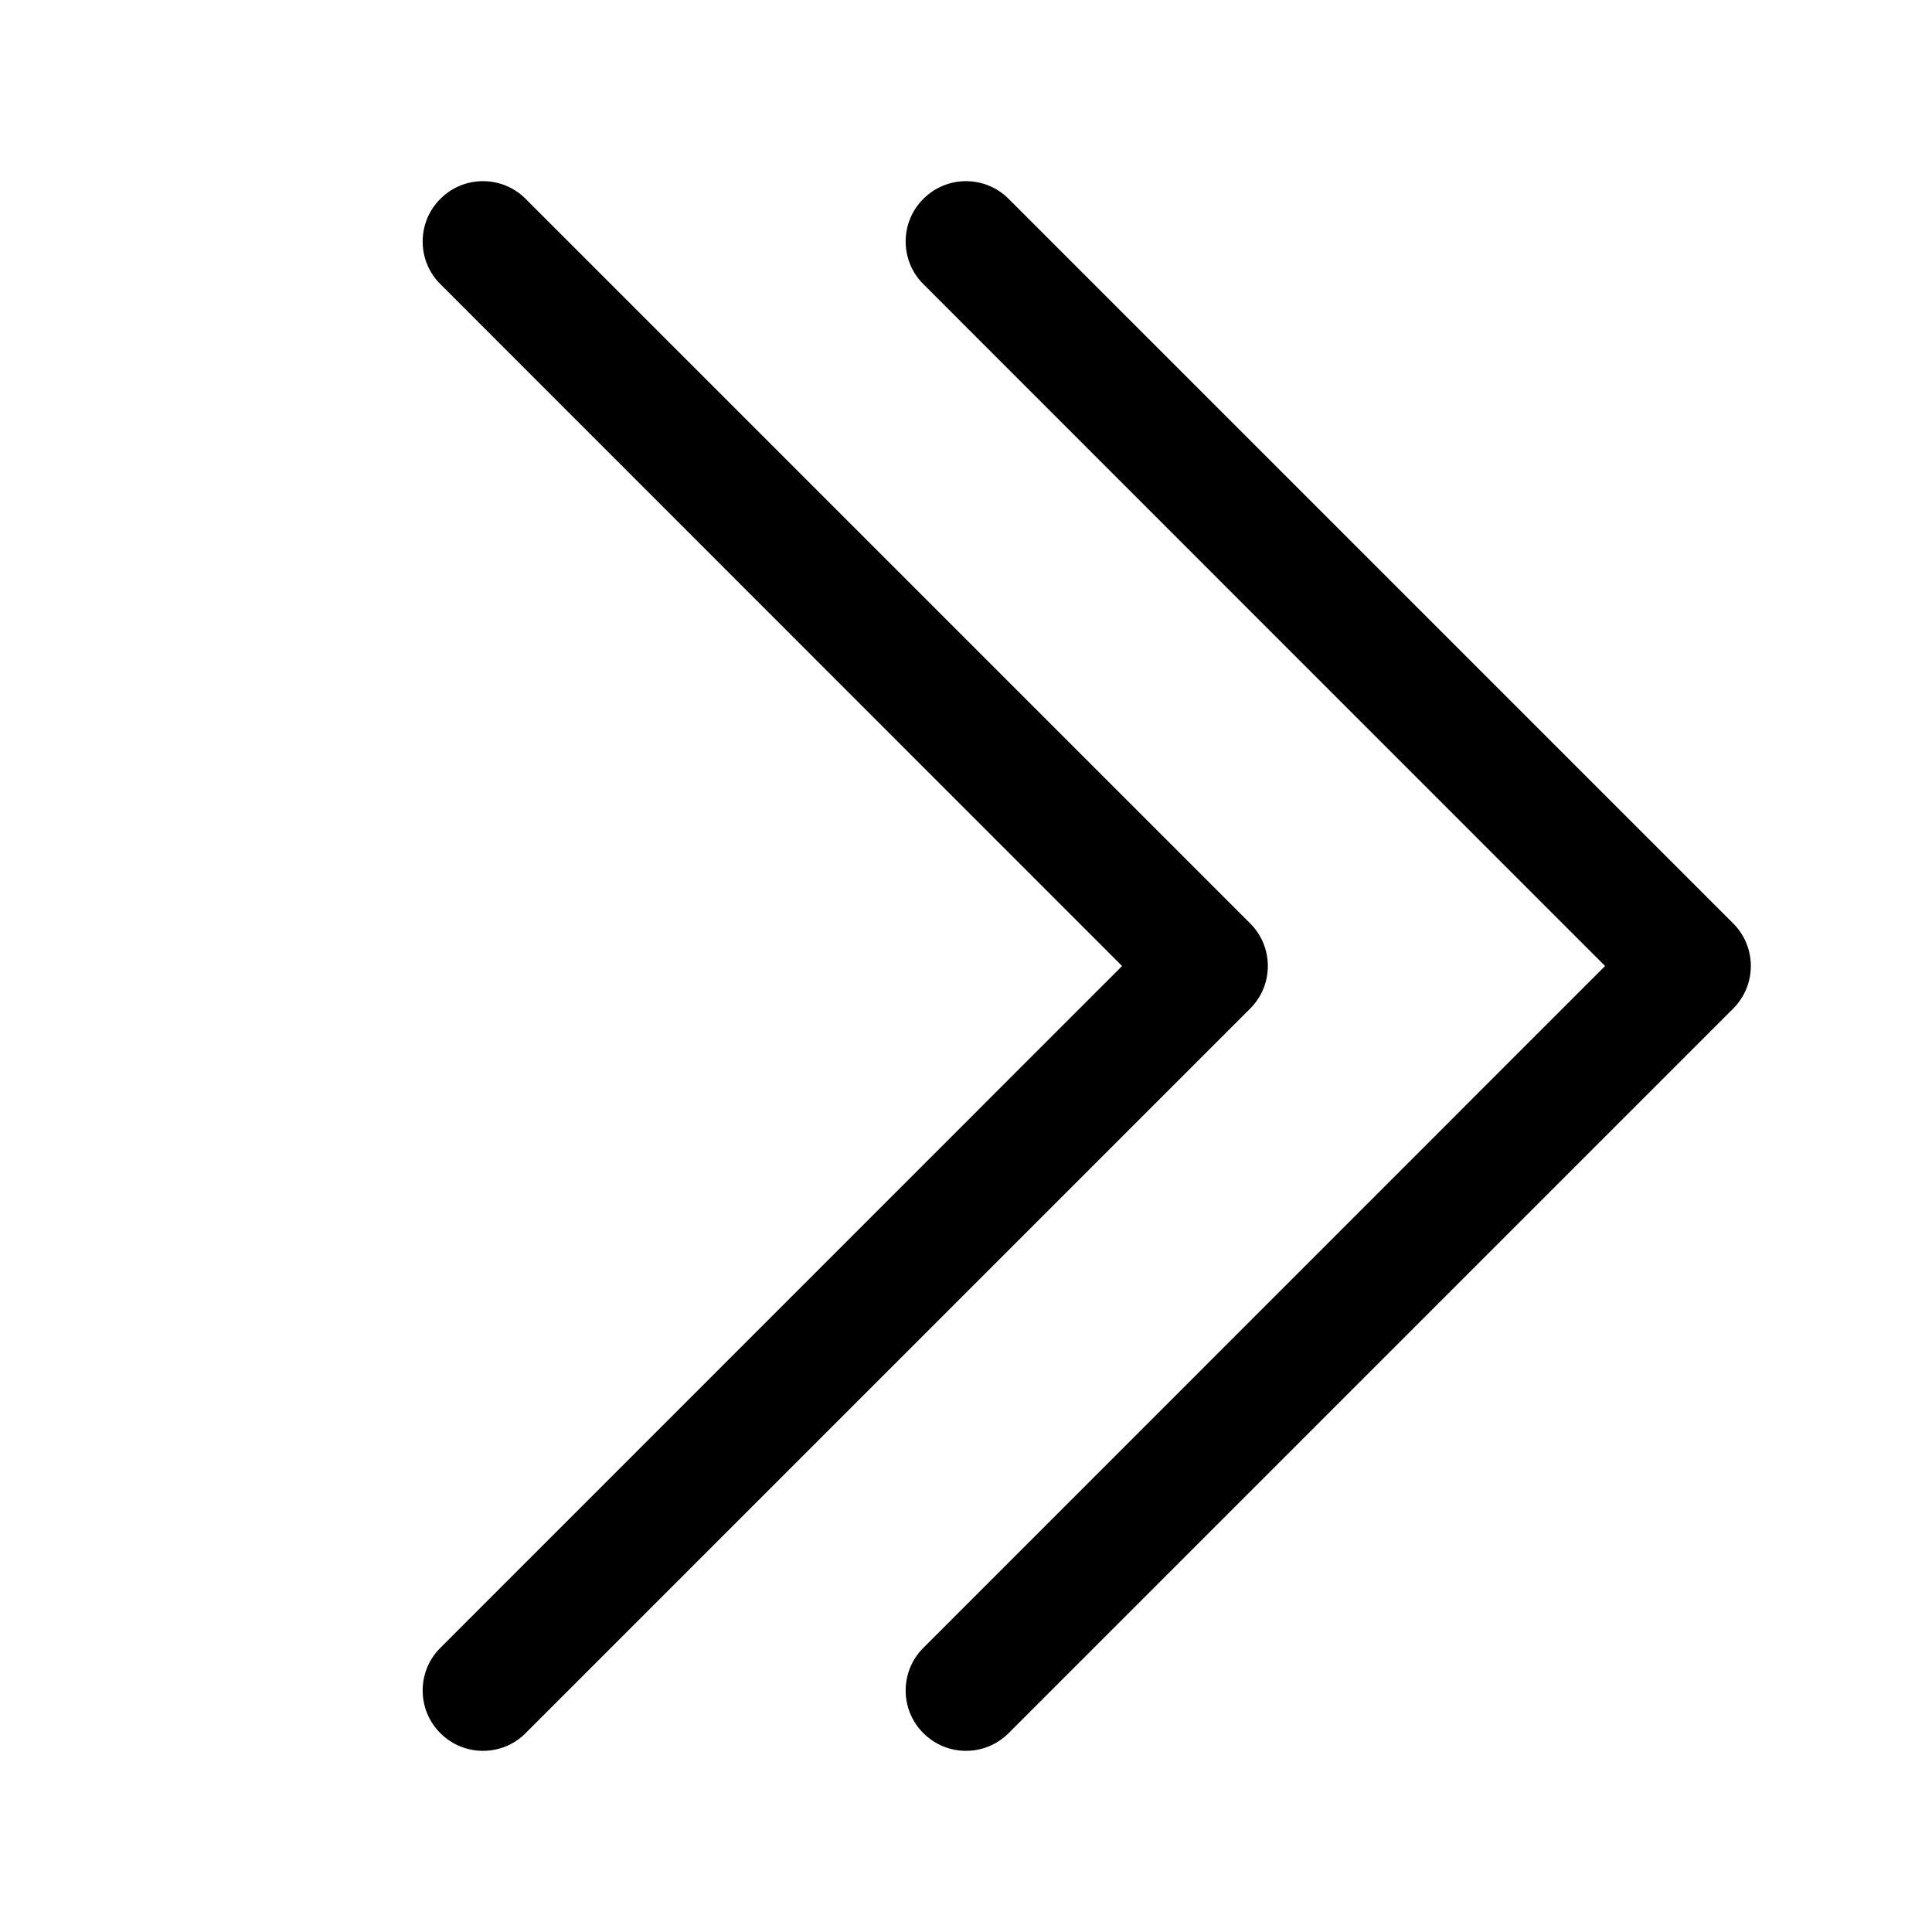
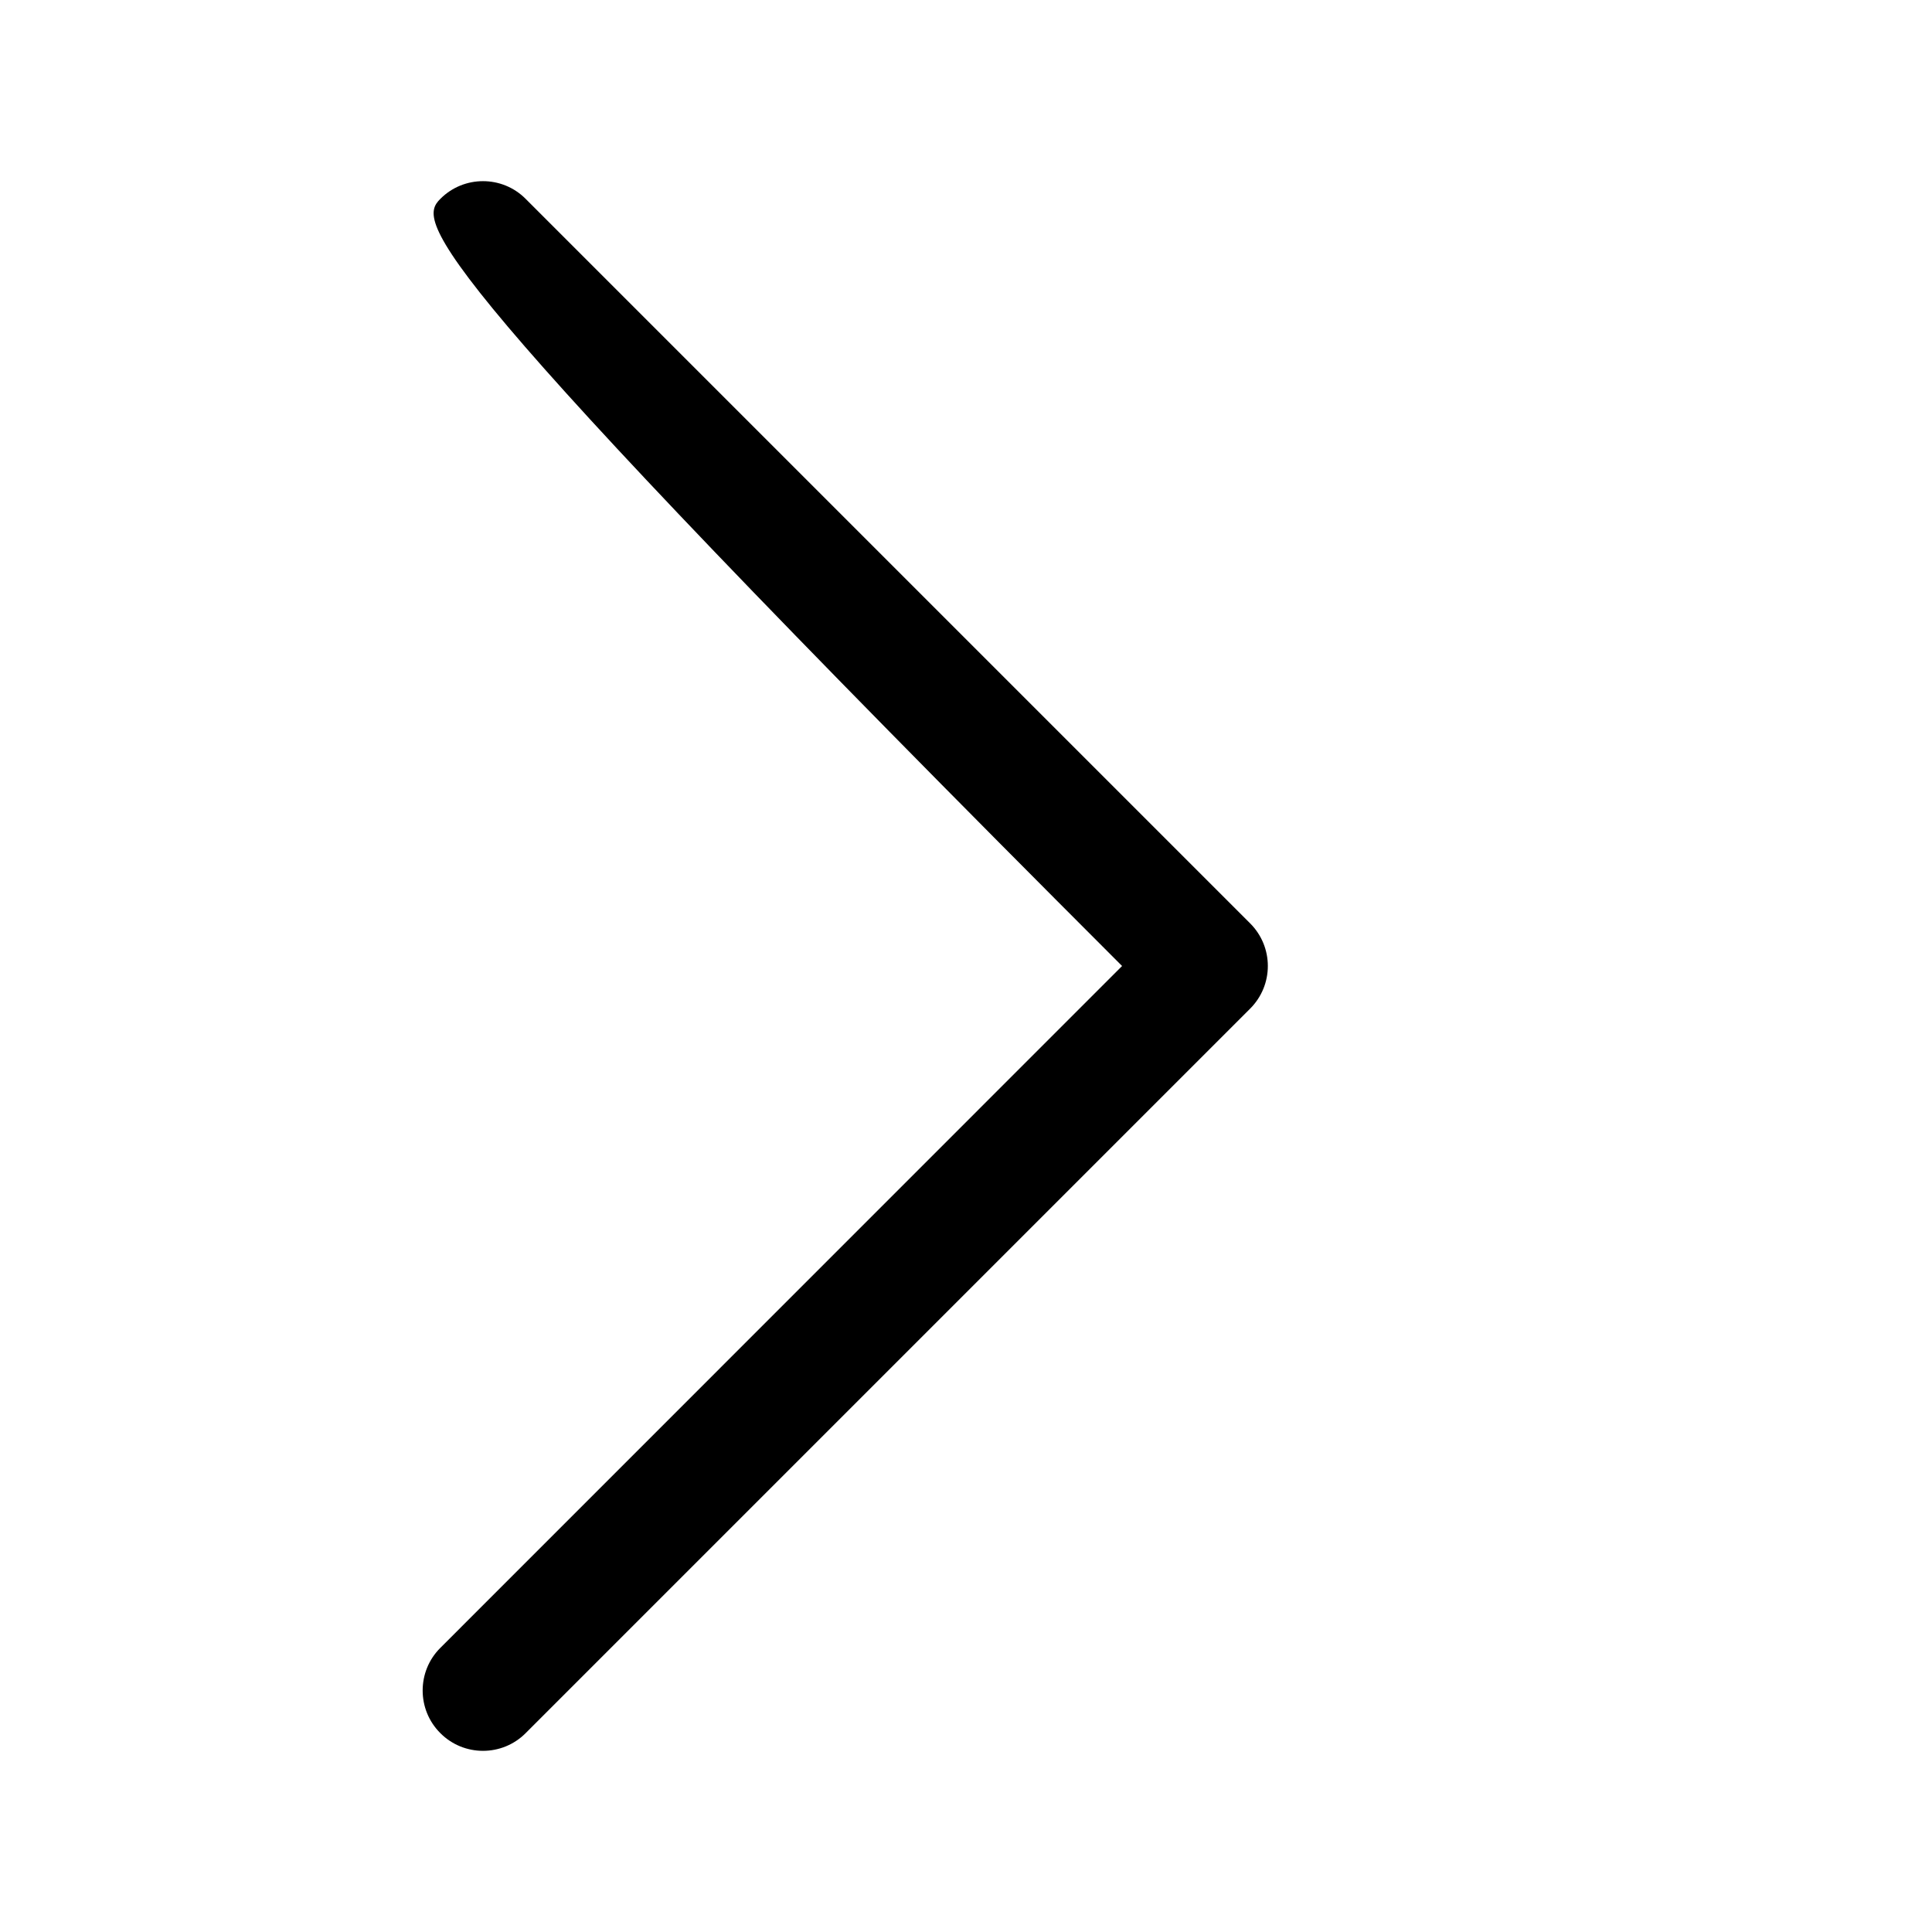
<svg xmlns="http://www.w3.org/2000/svg" width="14" height="14" viewBox="0 0 14 14" fill="none">
  <g id="Icons">
-     <path id="Path (Stroke)" fill-rule="evenodd" clip-rule="evenodd" d="M3.191 1.441C3.361 1.27 3.639 1.27 3.809 1.441L9.059 6.691C9.23 6.862 9.23 7.138 9.059 7.309L3.809 12.559C3.639 12.73 3.361 12.73 3.191 12.559C3.02 12.389 3.02 12.111 3.191 11.941L8.131 7L3.191 2.059C3.02 1.889 3.02 1.611 3.191 1.441Z" fill="black" />
-     <path id="Path (Stroke)_2" fill-rule="evenodd" clip-rule="evenodd" d="M6.691 1.441C6.862 1.27 7.138 1.27 7.309 1.441L12.559 6.691C12.73 6.862 12.73 7.138 12.559 7.309L7.309 12.559C7.138 12.73 6.862 12.73 6.691 12.559C6.52 12.389 6.52 12.111 6.691 11.941L11.631 7L6.691 2.059C6.52 1.889 6.52 1.611 6.691 1.441Z" fill="black" />
+     <path id="Path (Stroke)" fill-rule="evenodd" clip-rule="evenodd" d="M3.191 1.441C3.361 1.27 3.639 1.27 3.809 1.441L9.059 6.691C9.23 6.862 9.23 7.138 9.059 7.309L3.809 12.559C3.639 12.73 3.361 12.73 3.191 12.559C3.02 12.389 3.02 12.111 3.191 11.941L8.131 7C3.02 1.889 3.02 1.611 3.191 1.441Z" fill="black" />
  </g>
</svg>